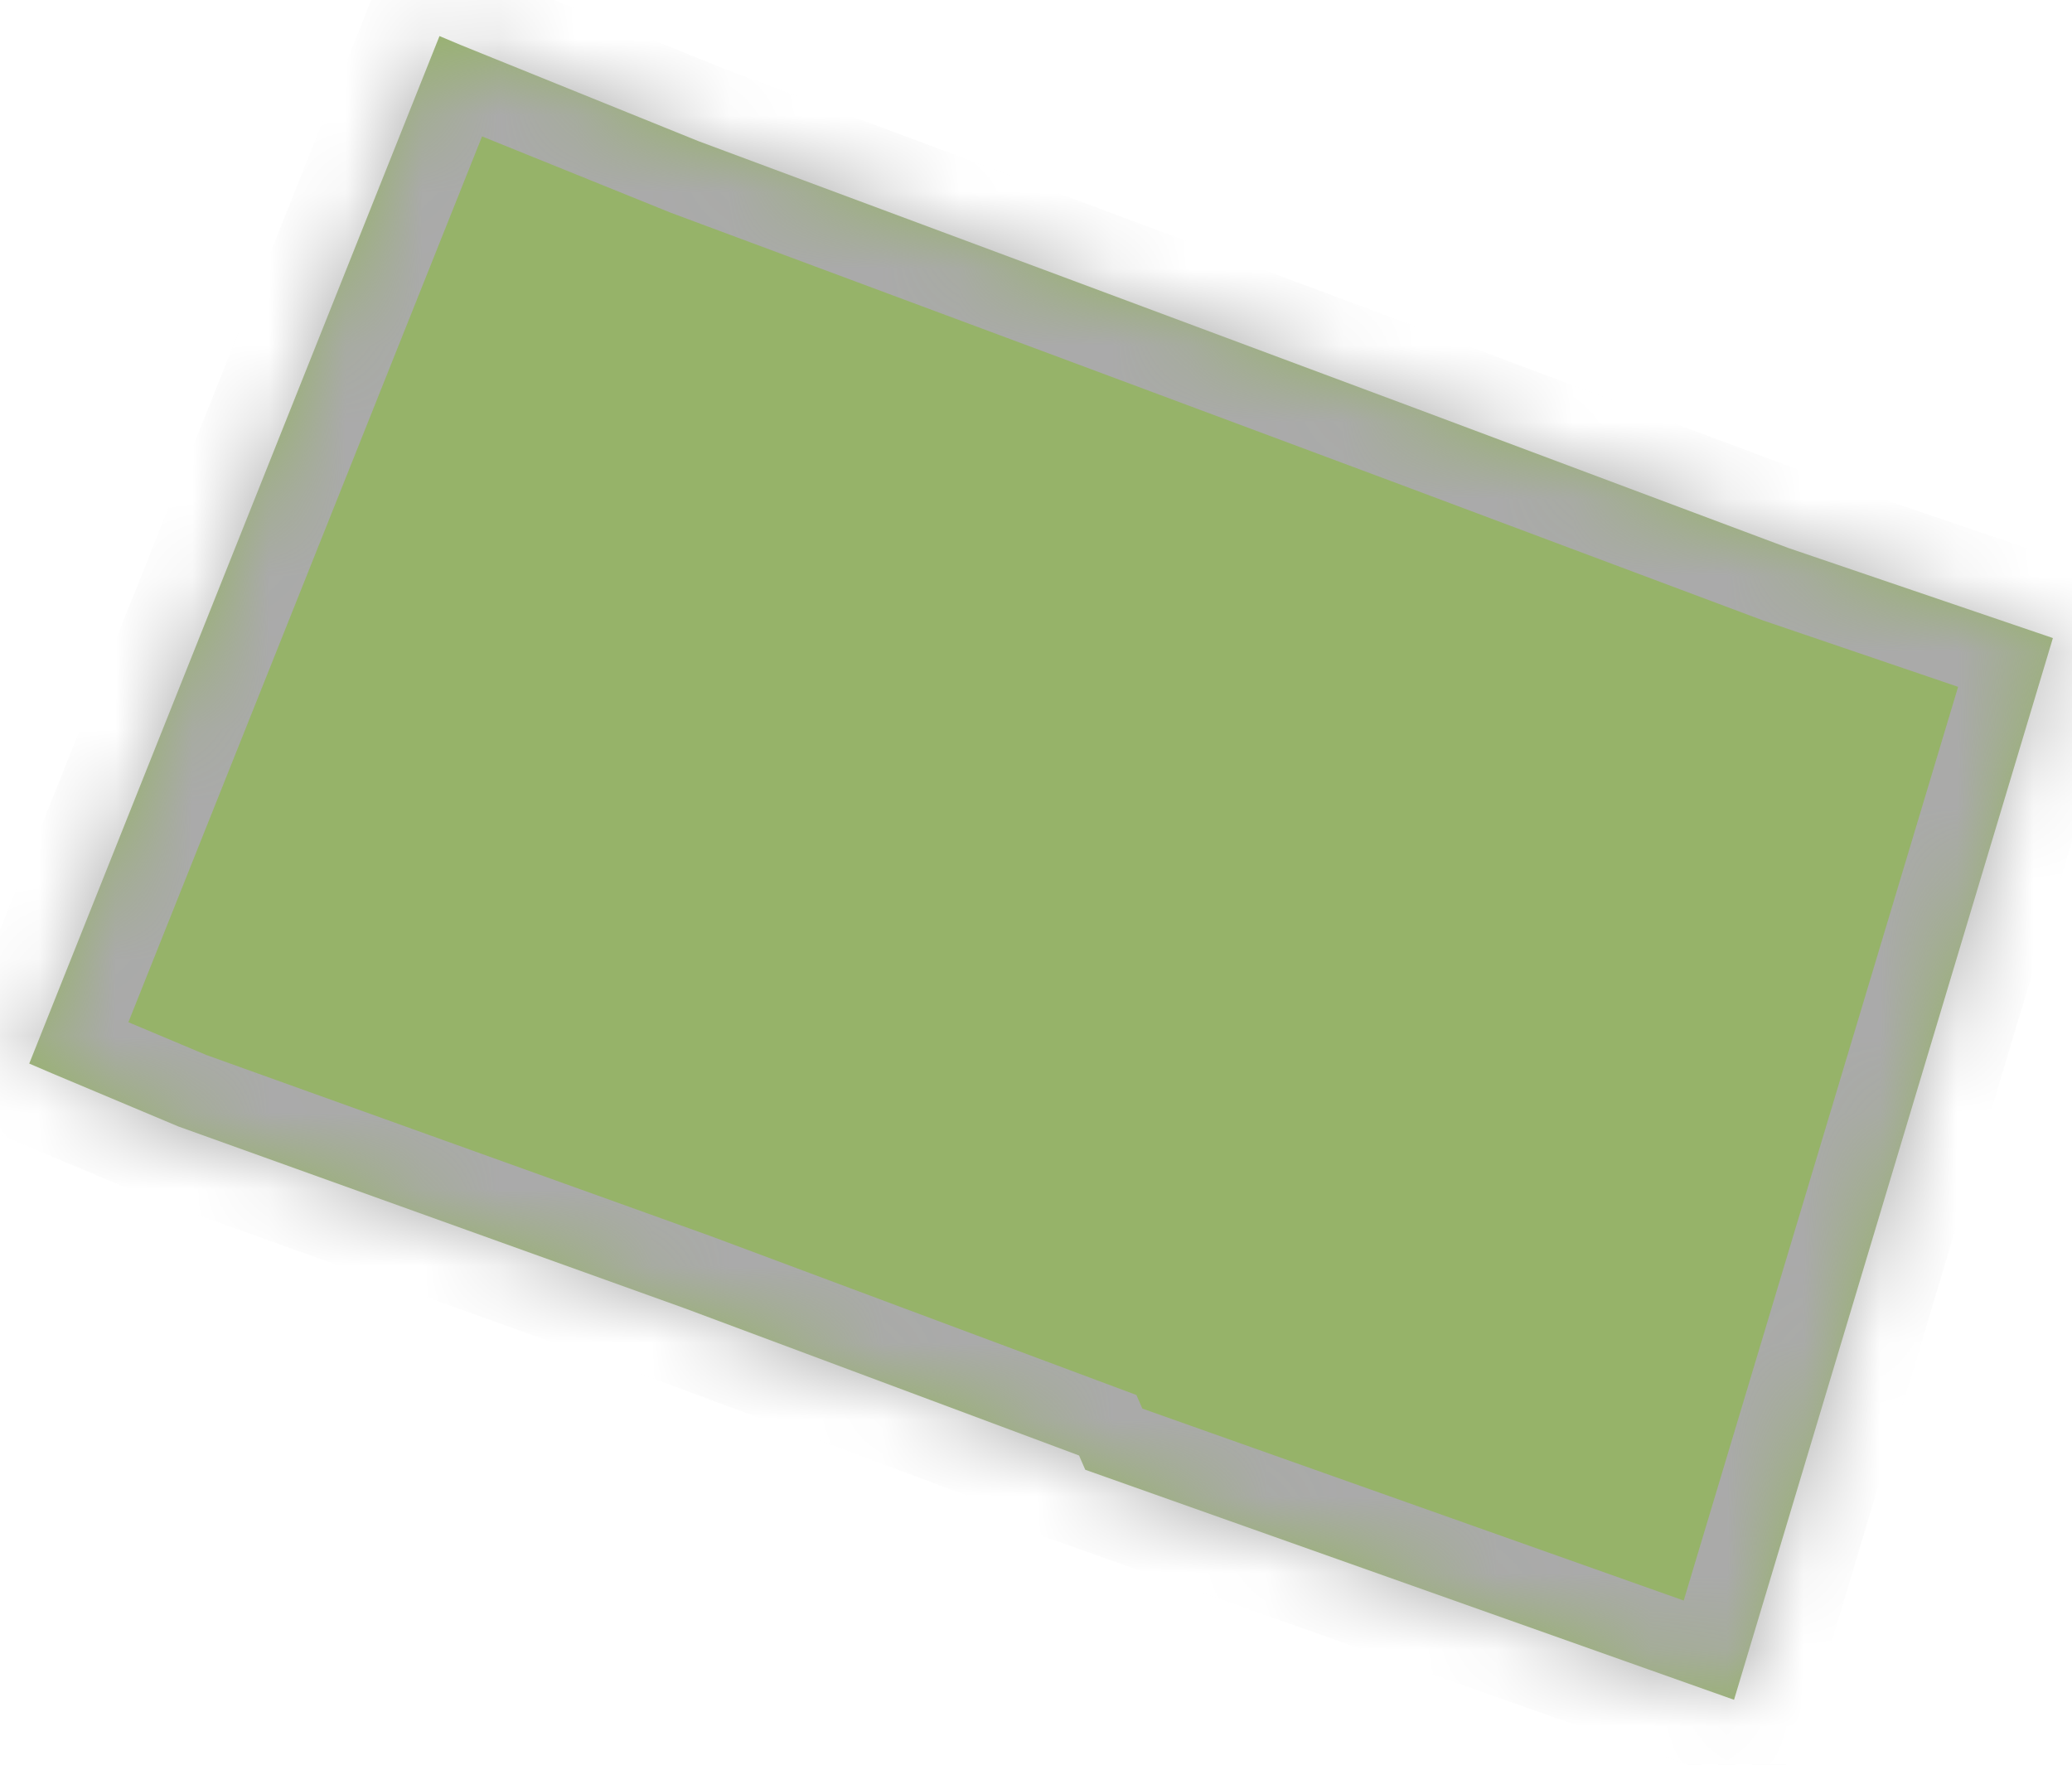
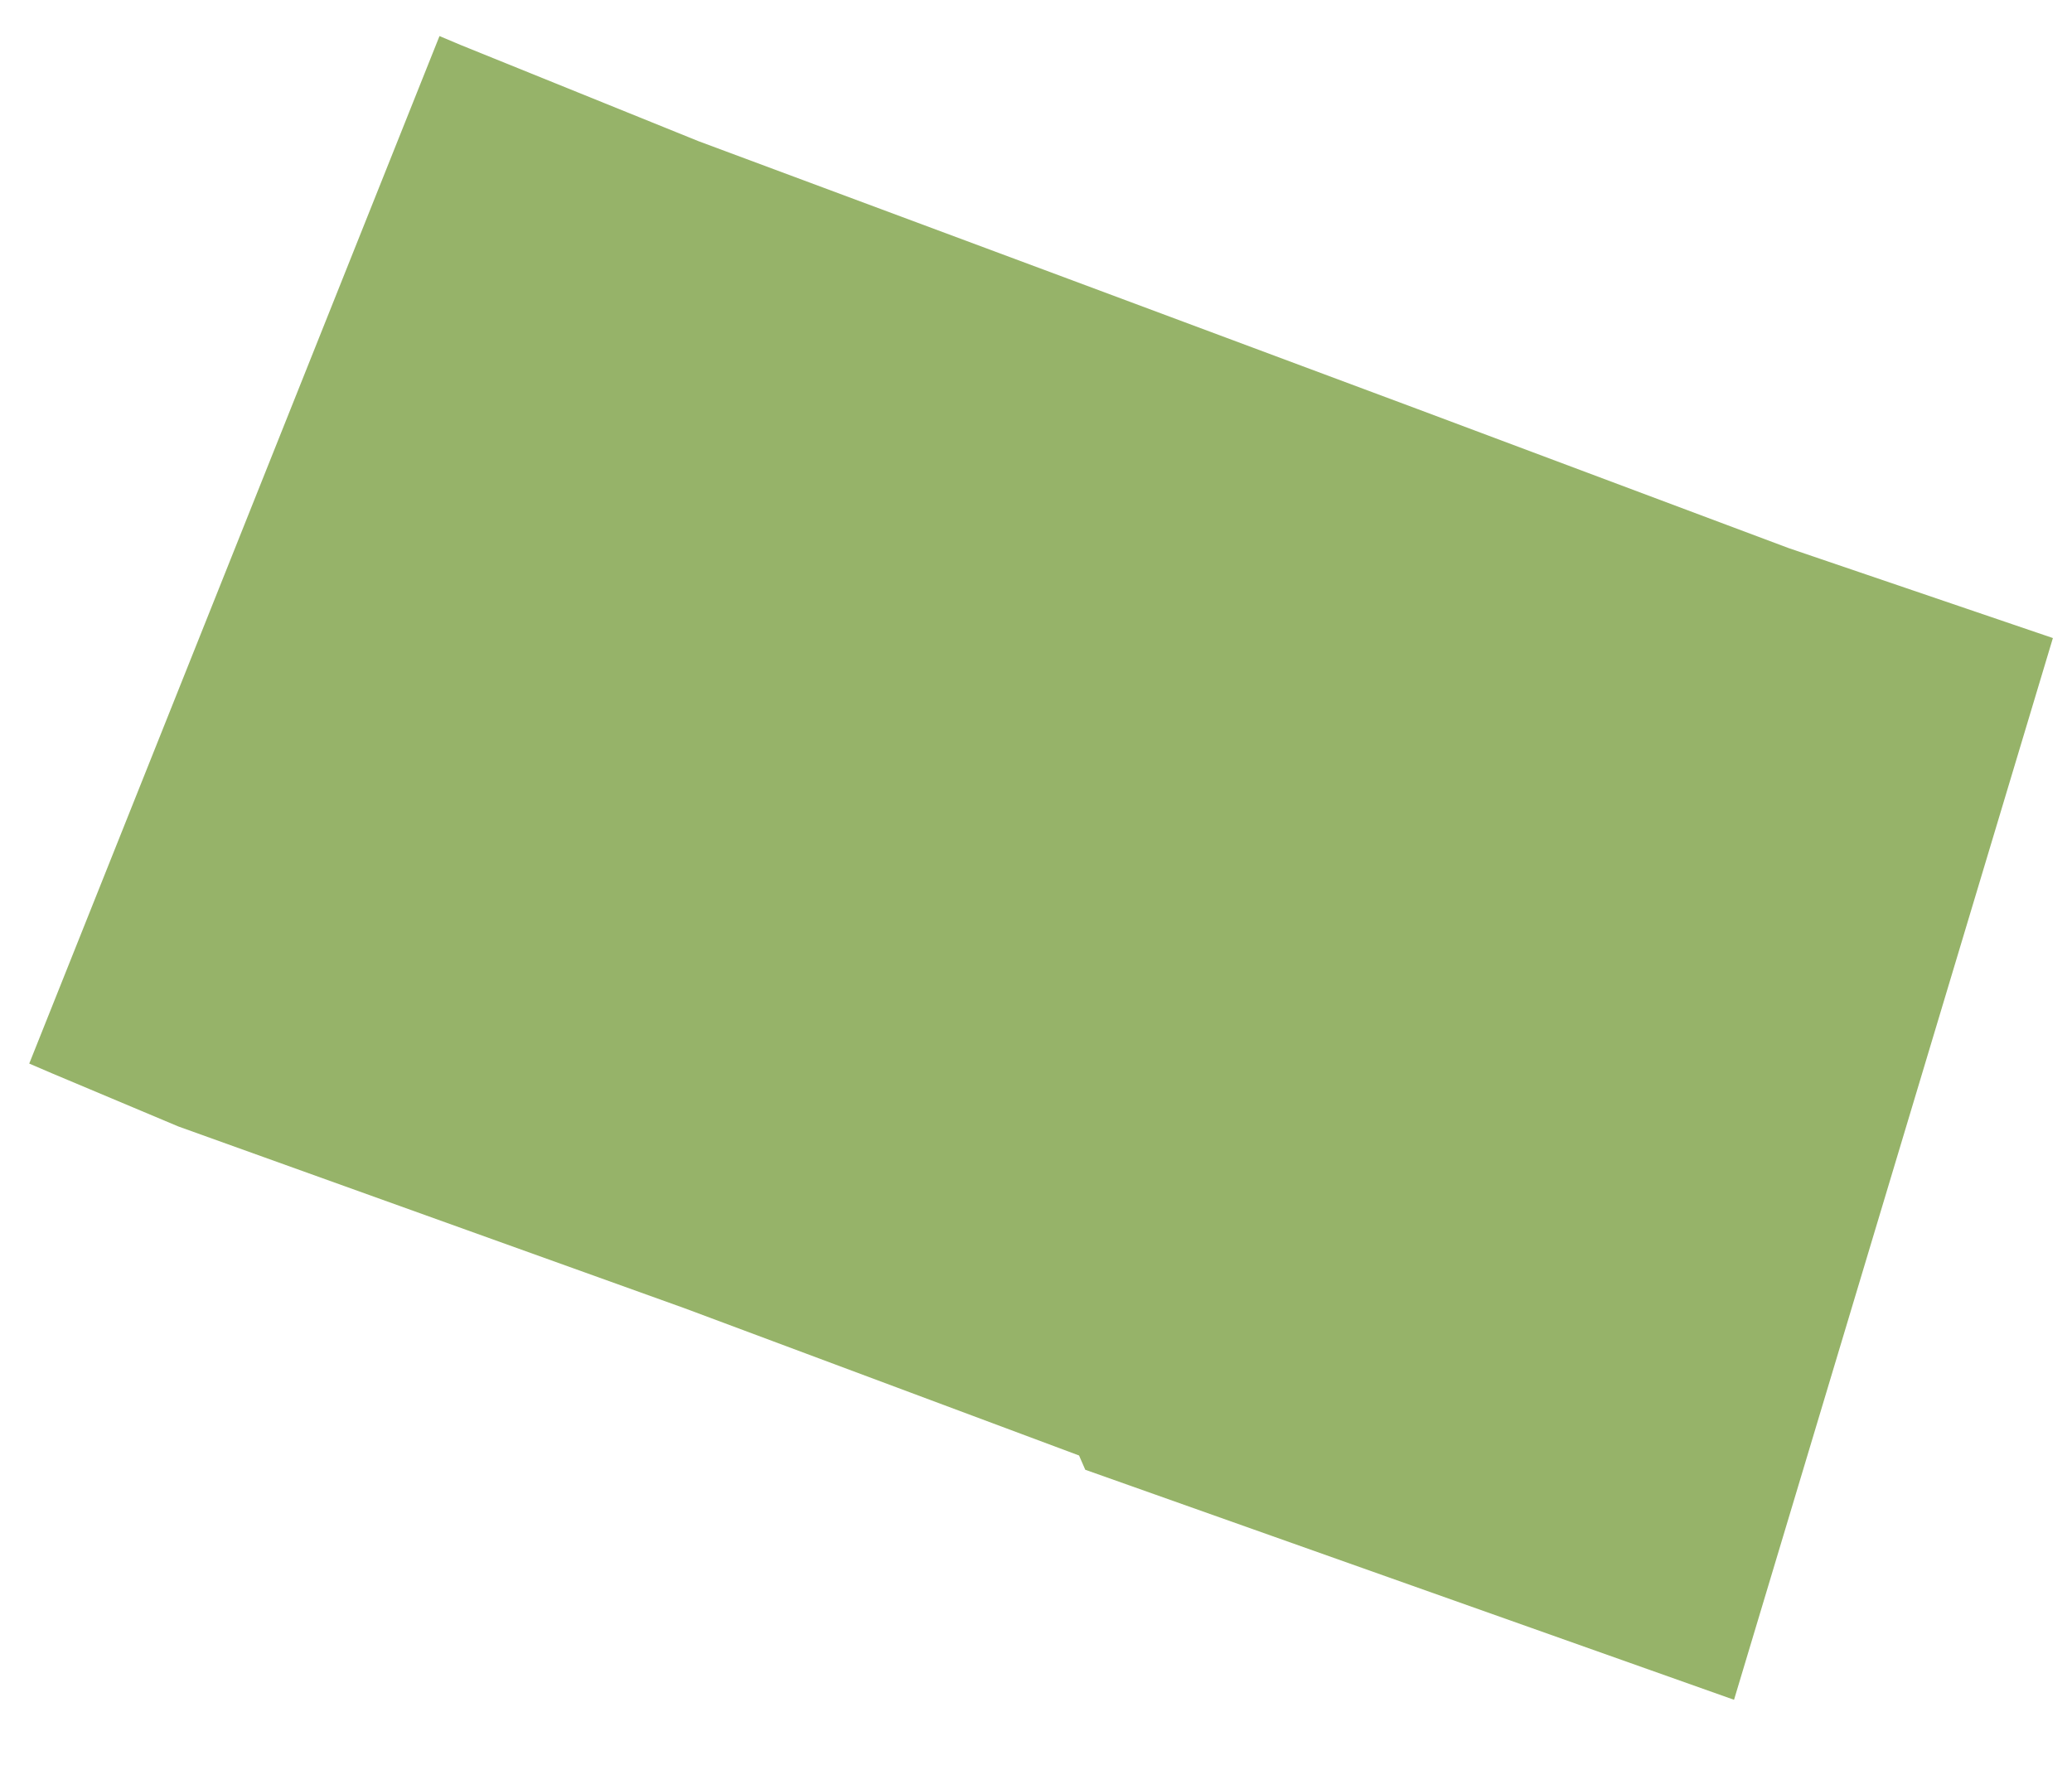
<svg xmlns="http://www.w3.org/2000/svg" version="1.1" width="27px" height="23px">
  <defs>
    <mask fill="white" id="clip2364">
-       <path d="M 5.727 0.47  L 6.007 0.588  L 9.102 1.84  L 13.934 3.639  L 18.479 5.334  L 23.306 7.143  L 26.751 8.316  L 22.596 22.154  L 14.142 19.156  L 14.061 18.97  L 8.918 17.05  L 2.325 14.682  L 0.677 13.989  L 0.381 13.862  L 5.727 0.47  Z " fill-rule="evenodd" />
-     </mask>
+       </mask>
  </defs>
  <g transform="matrix(1 0 0 1 -405 -488 )">
    <path d="M 5.727 0.47  L 6.007 0.588  L 9.102 1.84  L 13.934 3.639  L 18.479 5.334  L 23.306 7.143  L 26.751 8.316  L 22.596 22.154  L 14.142 19.156  L 14.061 18.97  L 8.918 17.05  L 2.325 14.682  L 0.677 13.989  L 0.381 13.862  L 5.727 0.47  Z " fill-rule="nonzero" fill="#96b369" stroke="none" transform="matrix(1 0 0 1 405 488 )" />
-     <path d="M 5.727 0.47  L 6.007 0.588  L 9.102 1.84  L 13.934 3.639  L 18.479 5.334  L 23.306 7.143  L 26.751 8.316  L 22.596 22.154  L 14.142 19.156  L 14.061 18.97  L 8.918 17.05  L 2.325 14.682  L 0.677 13.989  L 0.381 13.862  L 5.727 0.47  Z " stroke-width="2" stroke="#aaaaaa" fill="none" transform="matrix(1 0 0 1 405 488 )" mask="url(#clip2364)" />
+     <path d="M 5.727 0.47  L 6.007 0.588  L 9.102 1.84  L 13.934 3.639  L 18.479 5.334  L 23.306 7.143  L 26.751 8.316  L 22.596 22.154  L 14.142 19.156  L 14.061 18.97  L 2.325 14.682  L 0.677 13.989  L 0.381 13.862  L 5.727 0.47  Z " stroke-width="2" stroke="#aaaaaa" fill="none" transform="matrix(1 0 0 1 405 488 )" mask="url(#clip2364)" />
  </g>
</svg>